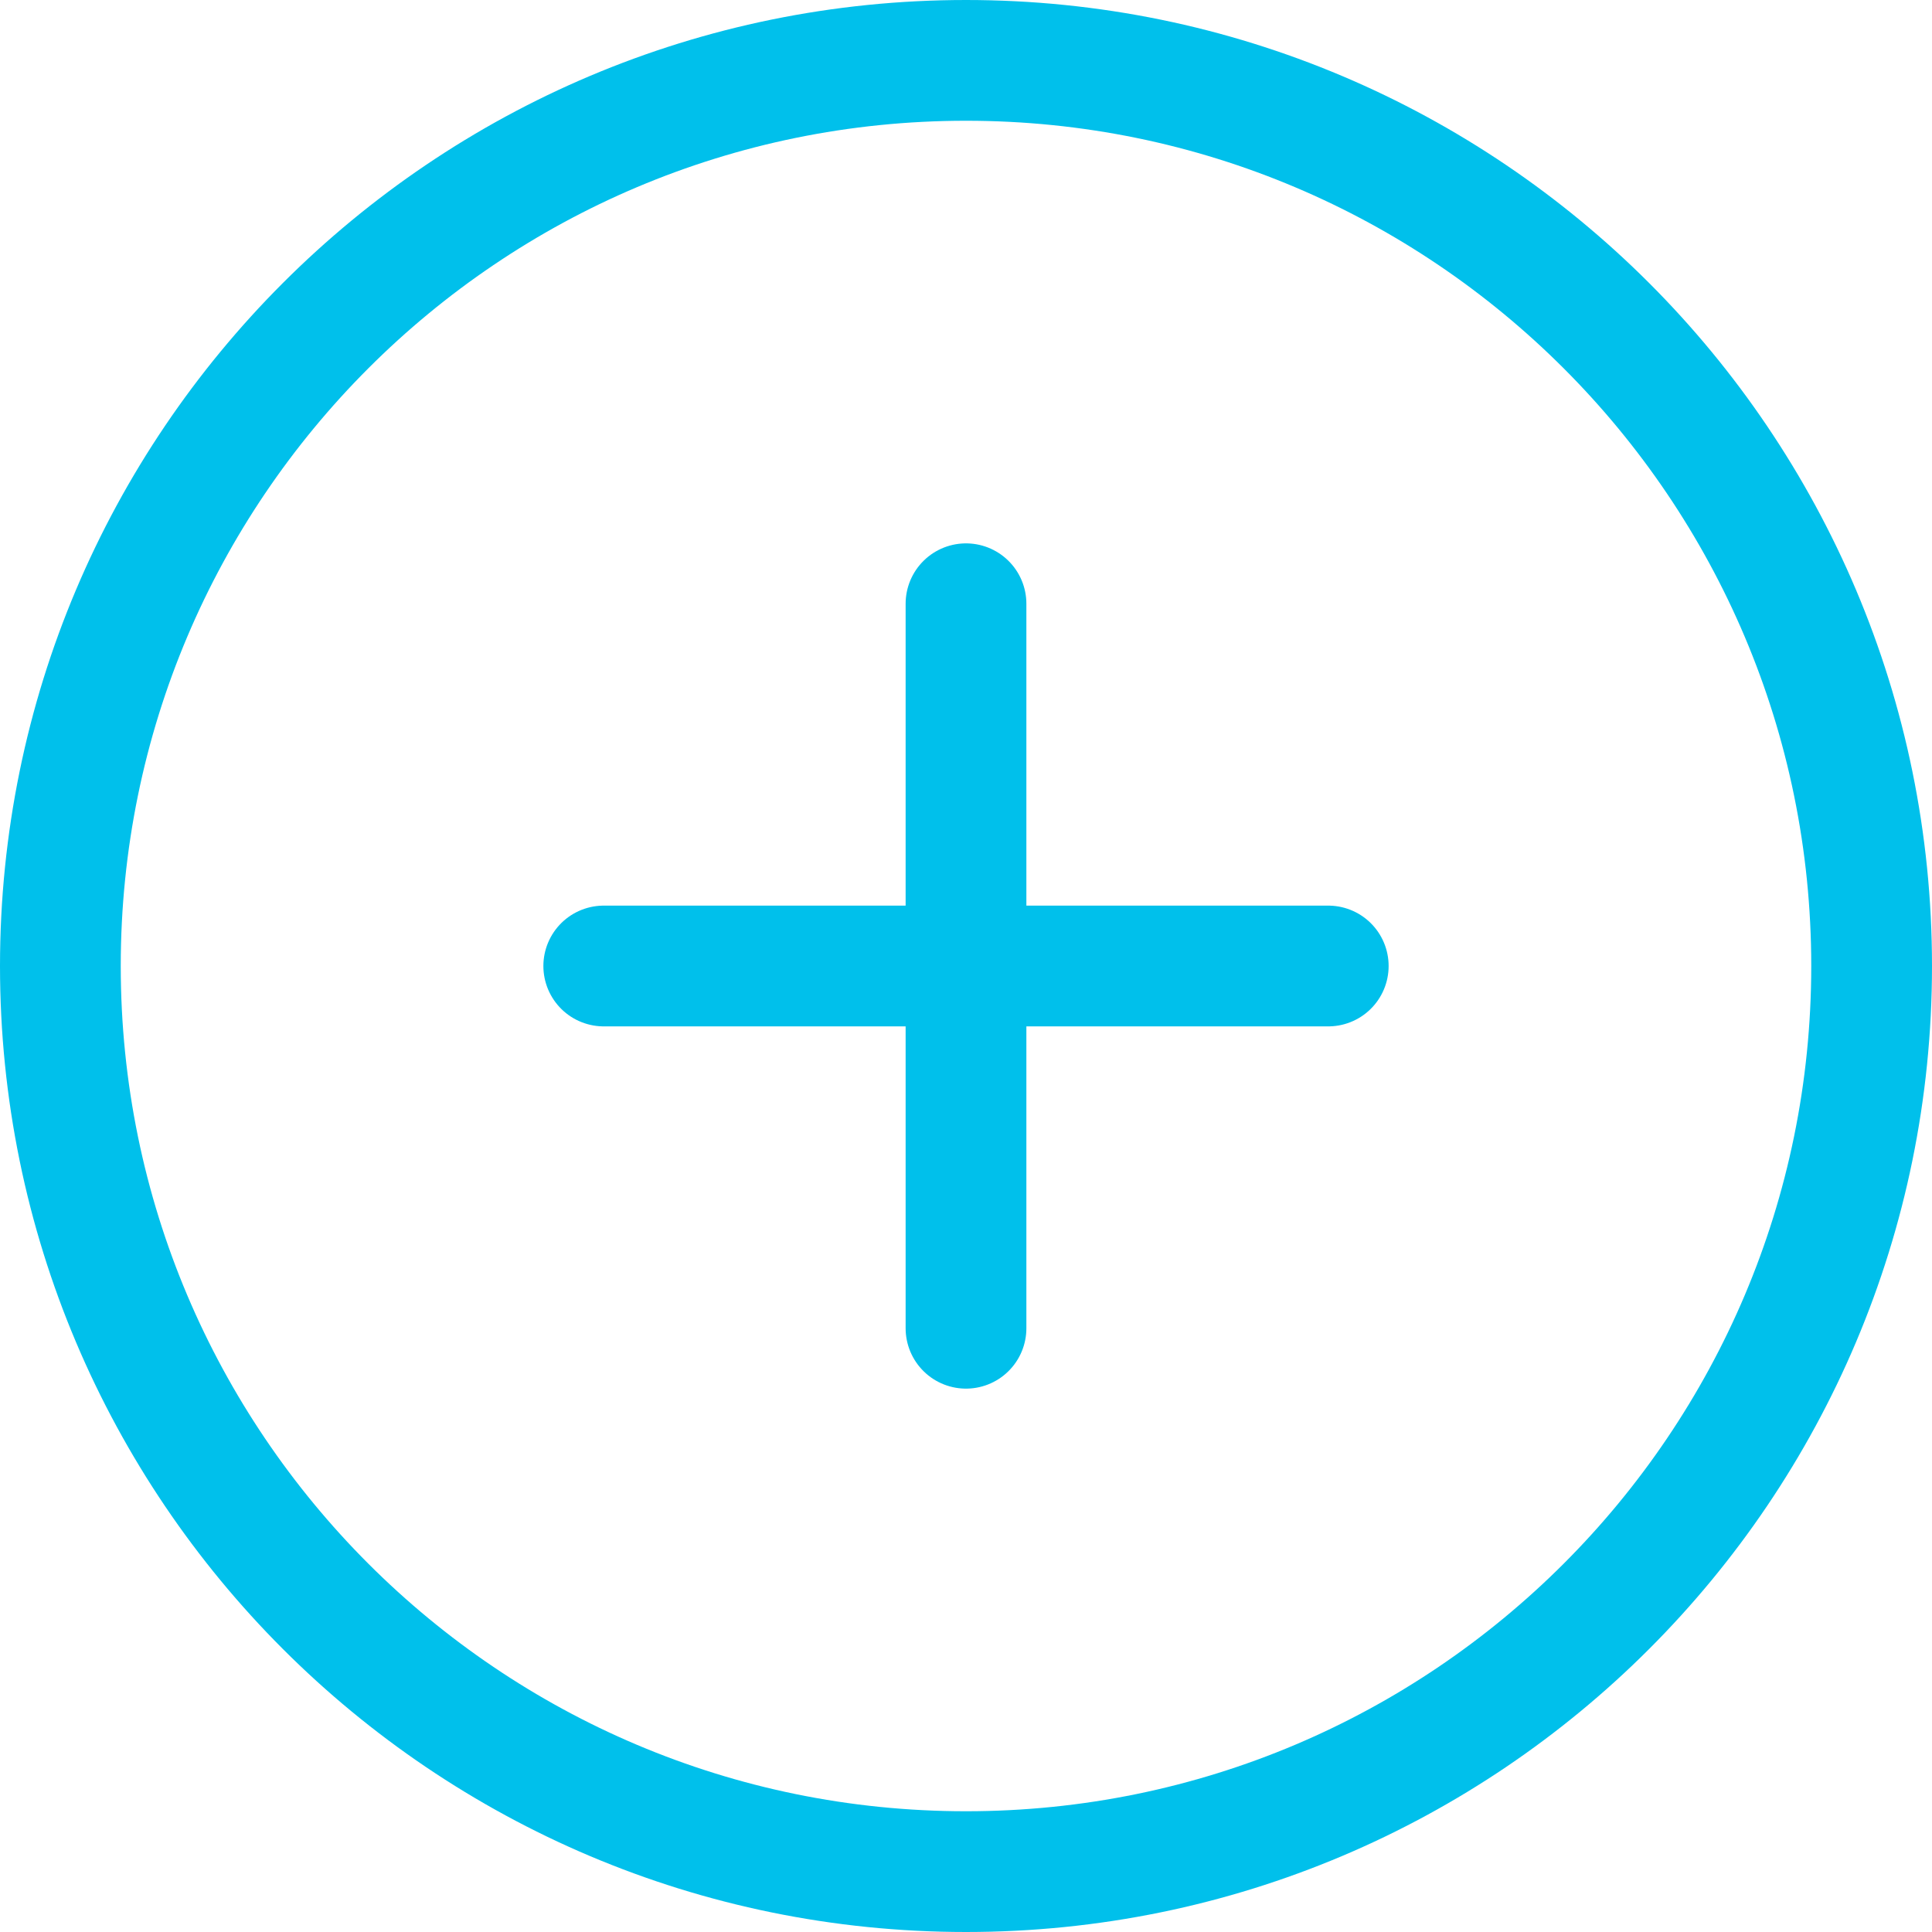
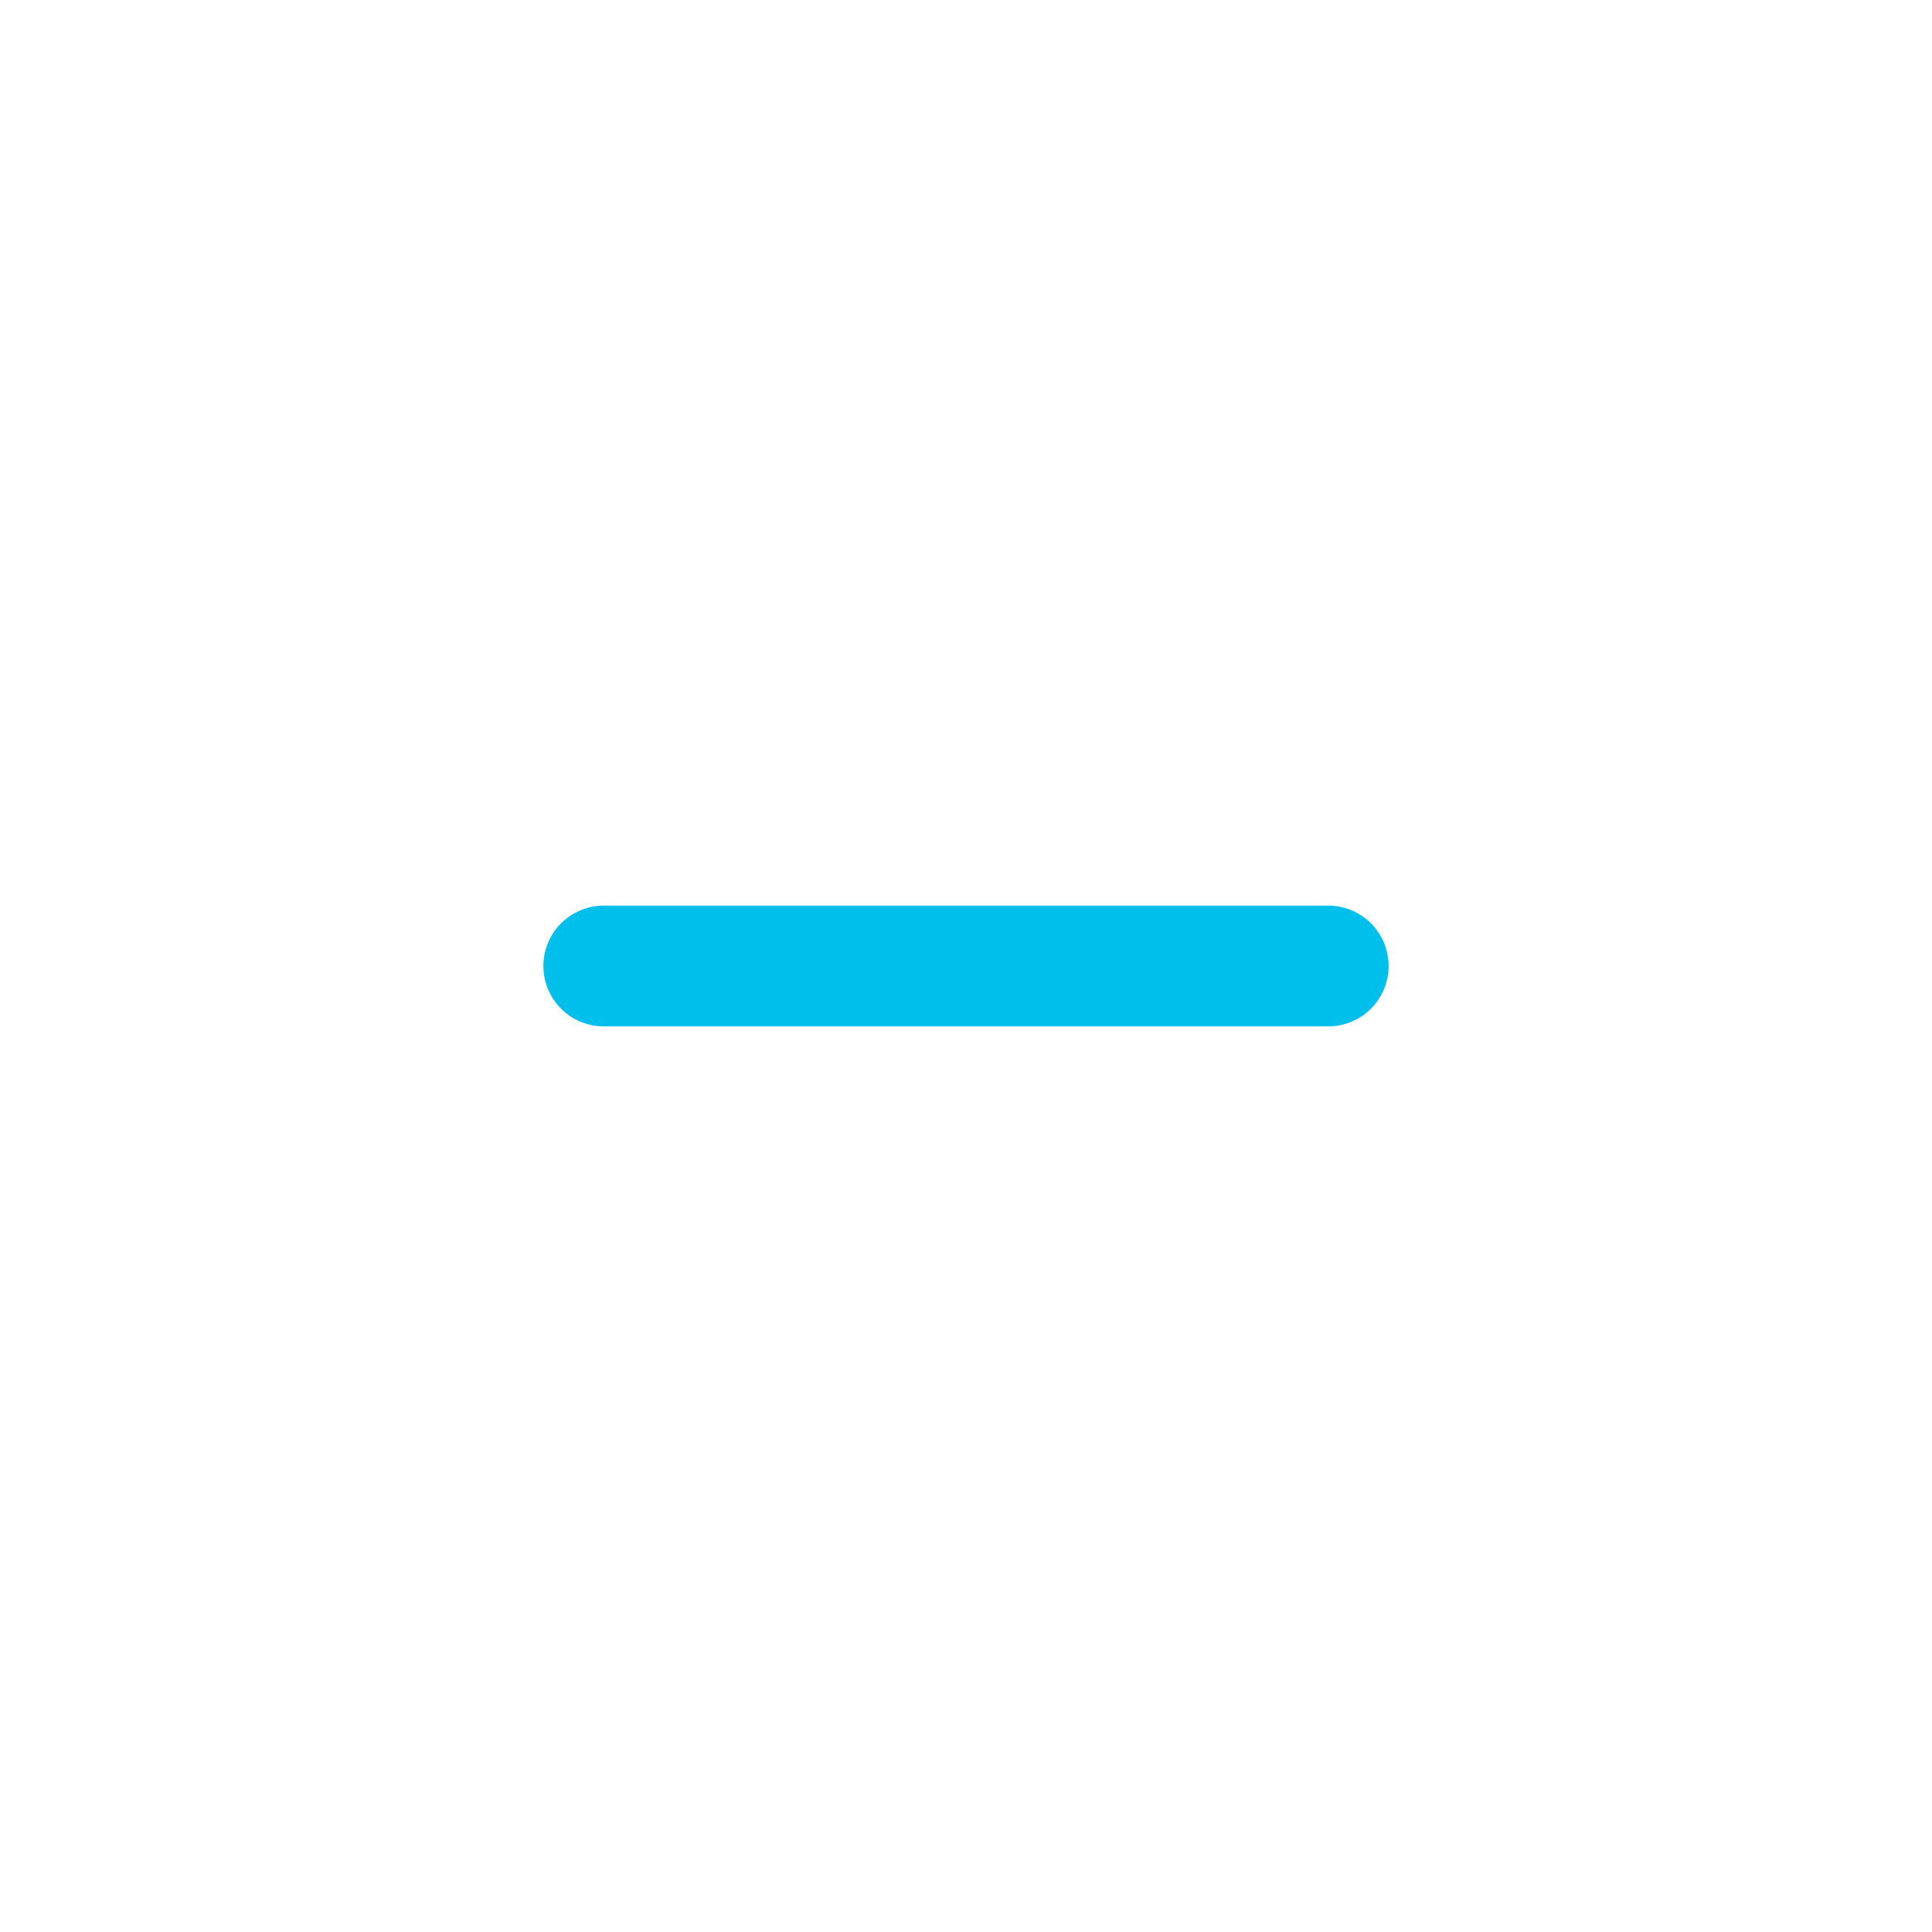
<svg xmlns="http://www.w3.org/2000/svg" width="32" height="32" viewBox="0 0 32 32" fill="none">
-   <path d="M16 31C24.284 31 31 24.284 31 16C31 7.716 24.284 1 16 1C7.716 1 1 7.716 1 16C1 24.284 7.716 31 16 31Z" stroke="#00C0EB" stroke-width="2" stroke-linecap="round" stroke-linejoin="round" />
-   <path d="M16 10V22" stroke="#00C0EB" stroke-width="2" stroke-linecap="round" stroke-linejoin="round" />
  <path d="M10 16H22" stroke="#00C0EB" stroke-width="2" stroke-linecap="round" stroke-linejoin="round" />
</svg>